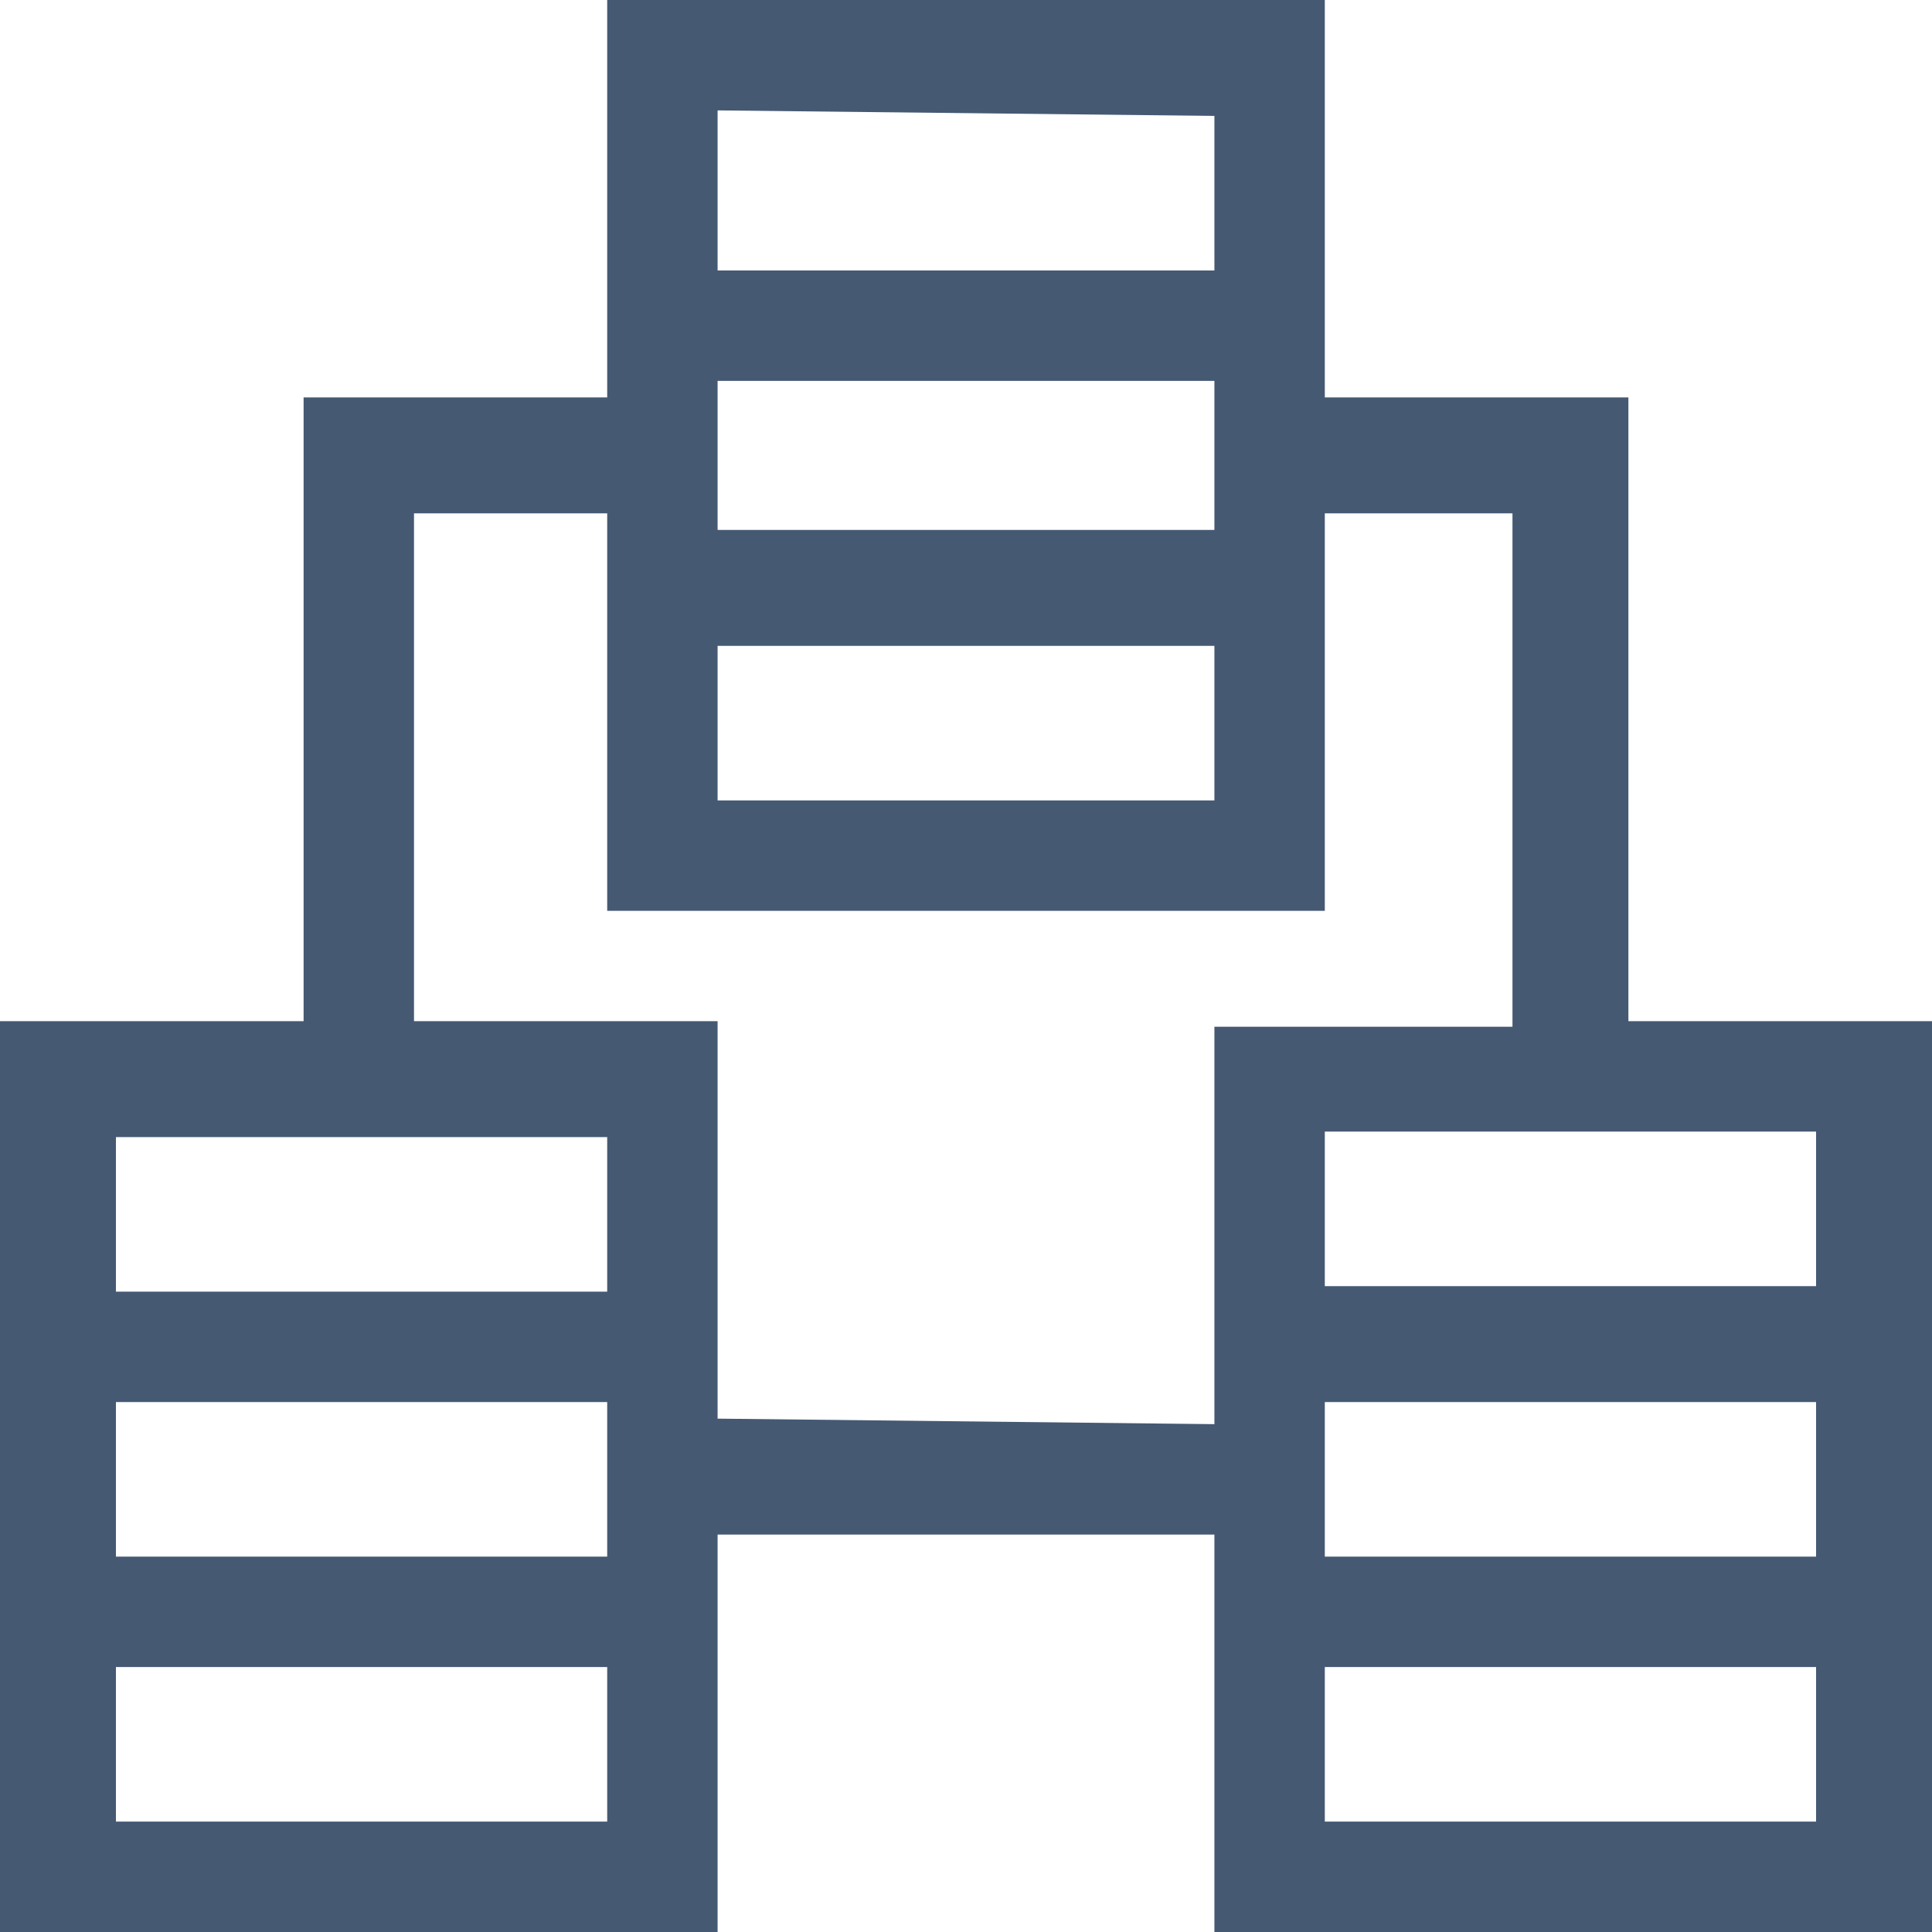
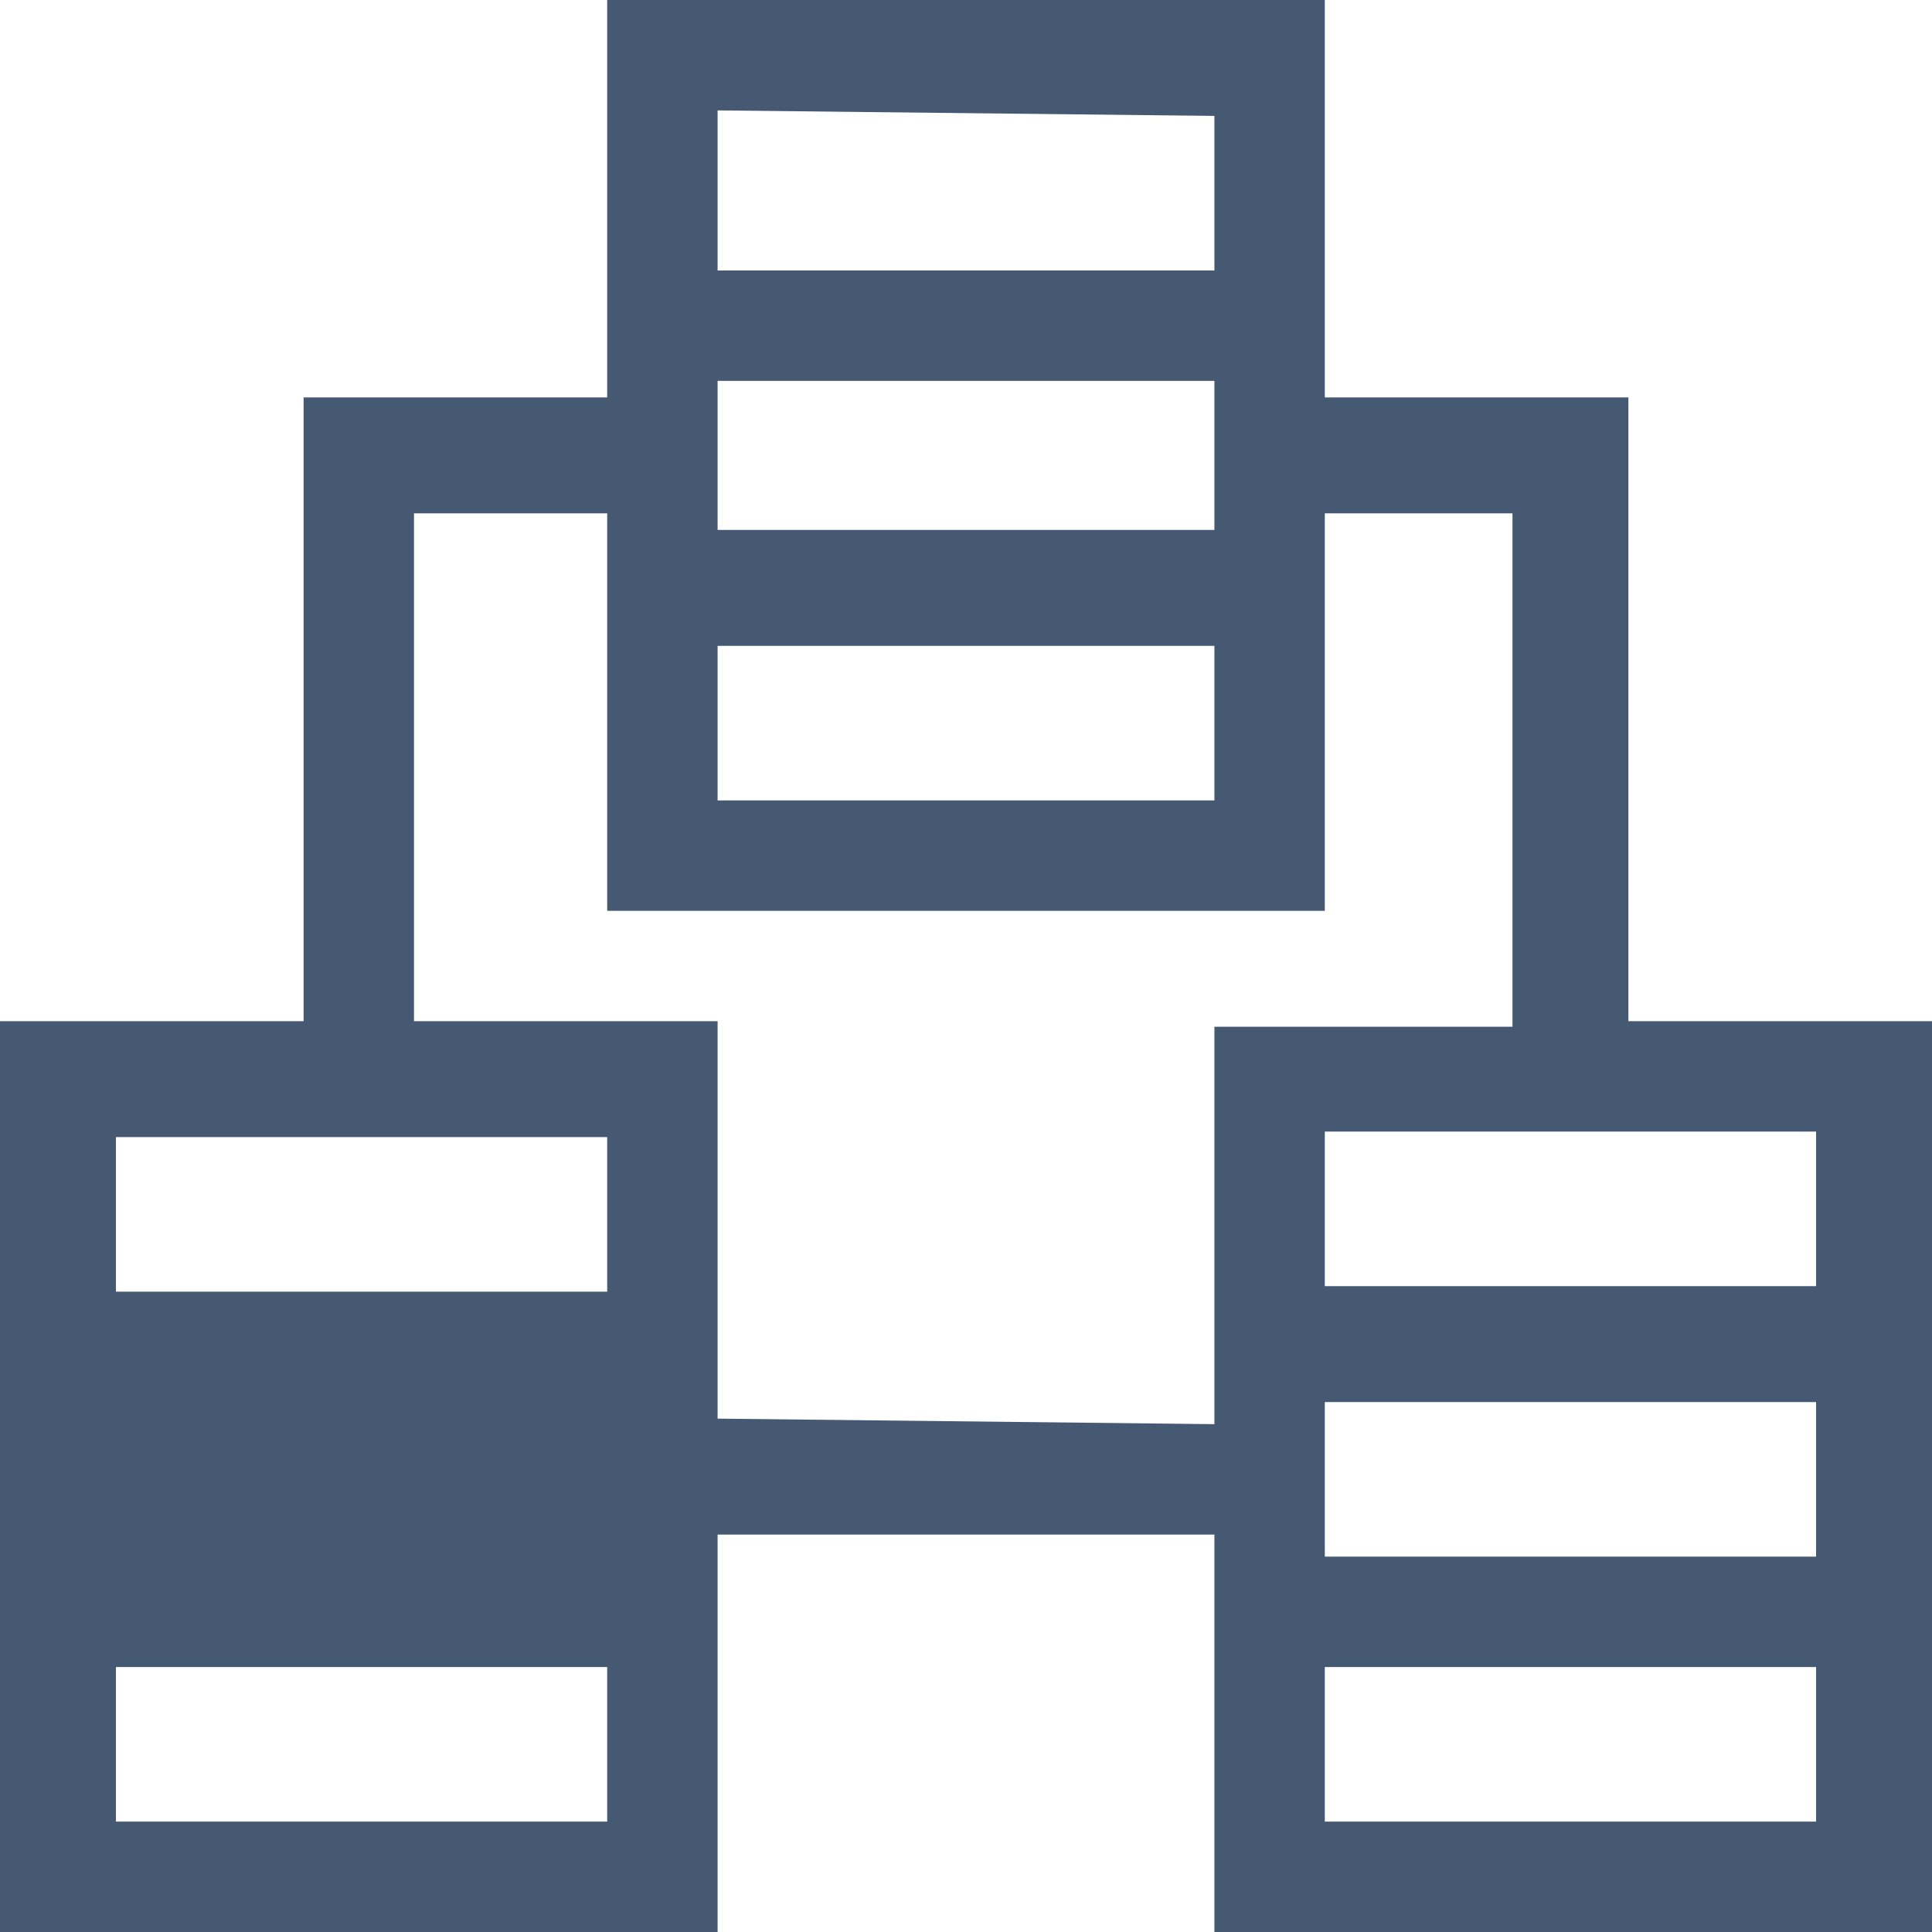
<svg xmlns="http://www.w3.org/2000/svg" version="1.1" id="Layer_1" x="0px" y="0px" viewBox="0 0 35 35" style="enable-background:new 0 0 35 35;" xml:space="preserve">
  <style type="text/css">
	.st0{fill:#455973;}
</style>
-   <path class="st0" d="M29.5,18.5V7.2H24V0H11v7.2H5.5v11.3H0V35h13v-7.2H22V35h13V18.5H29.5z M32.9,23.3H24v-2.8h8.9V23.3z M24,25.4  h8.9v2.8H24V25.4z M13,11.7H22v2.8H13C13,14.4,13,11.7,13,11.7z M22,9.6H13V6.9H22C22,6.9,22,9.6,22,9.6z M22,2.1v2.8H13V2L22,2.1  L22,2.1z M11,20.6v2.8H2.1v-2.8H11z M11,25.4v2.8H2.1v-2.8H11z M2.1,33v-2.8H11V33H2.1z M13,25.7v-7.2H7.5V9.3H11v7.2h13V9.3h3.4  v9.3H22v7.2L13,25.7L13,25.7z M24,33v-2.8h8.9V33C32.9,33,24,33,24,33z" />
+   <path class="st0" d="M29.5,18.5V7.2H24V0H11v7.2H5.5v11.3H0V35h13v-7.2H22V35h13V18.5H29.5z M32.9,23.3H24v-2.8h8.9V23.3z M24,25.4  h8.9v2.8H24V25.4z M13,11.7H22v2.8H13C13,14.4,13,11.7,13,11.7z M22,9.6H13V6.9H22C22,6.9,22,9.6,22,9.6z M22,2.1v2.8H13V2L22,2.1  L22,2.1z M11,20.6v2.8H2.1v-2.8H11z M11,25.4v2.8H2.1H11z M2.1,33v-2.8H11V33H2.1z M13,25.7v-7.2H7.5V9.3H11v7.2h13V9.3h3.4  v9.3H22v7.2L13,25.7L13,25.7z M24,33v-2.8h8.9V33C32.9,33,24,33,24,33z" />
</svg>